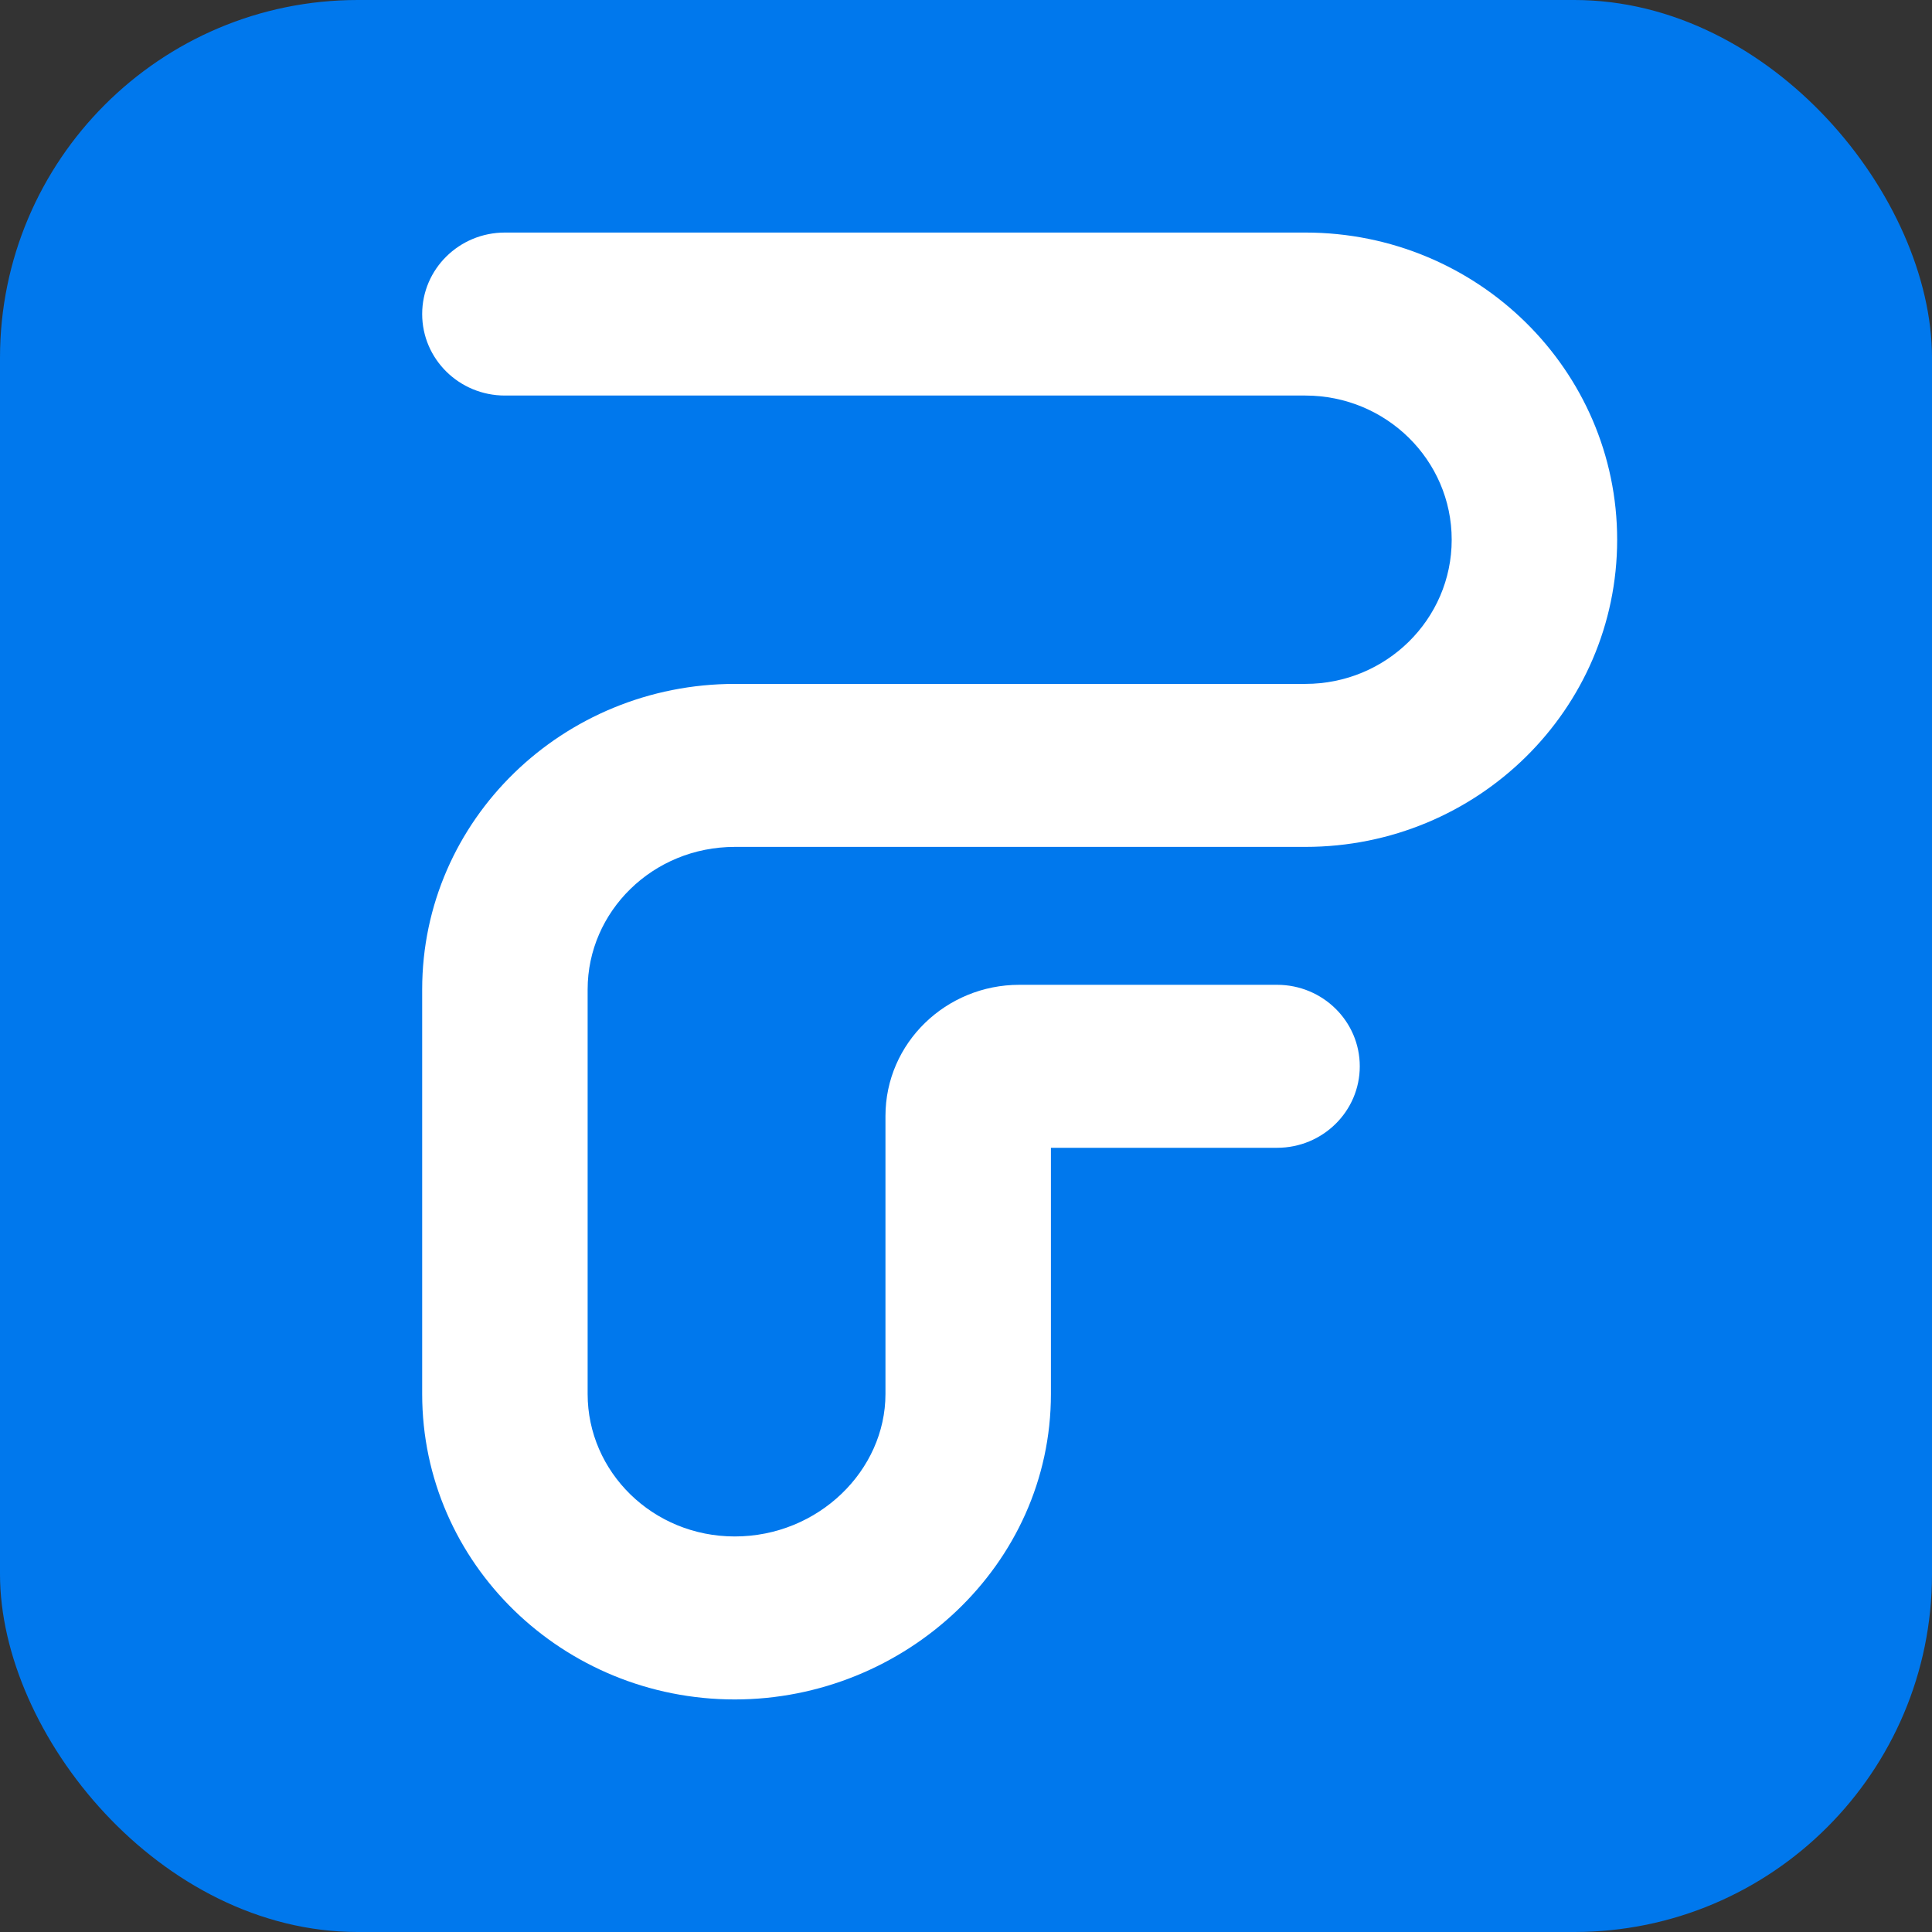
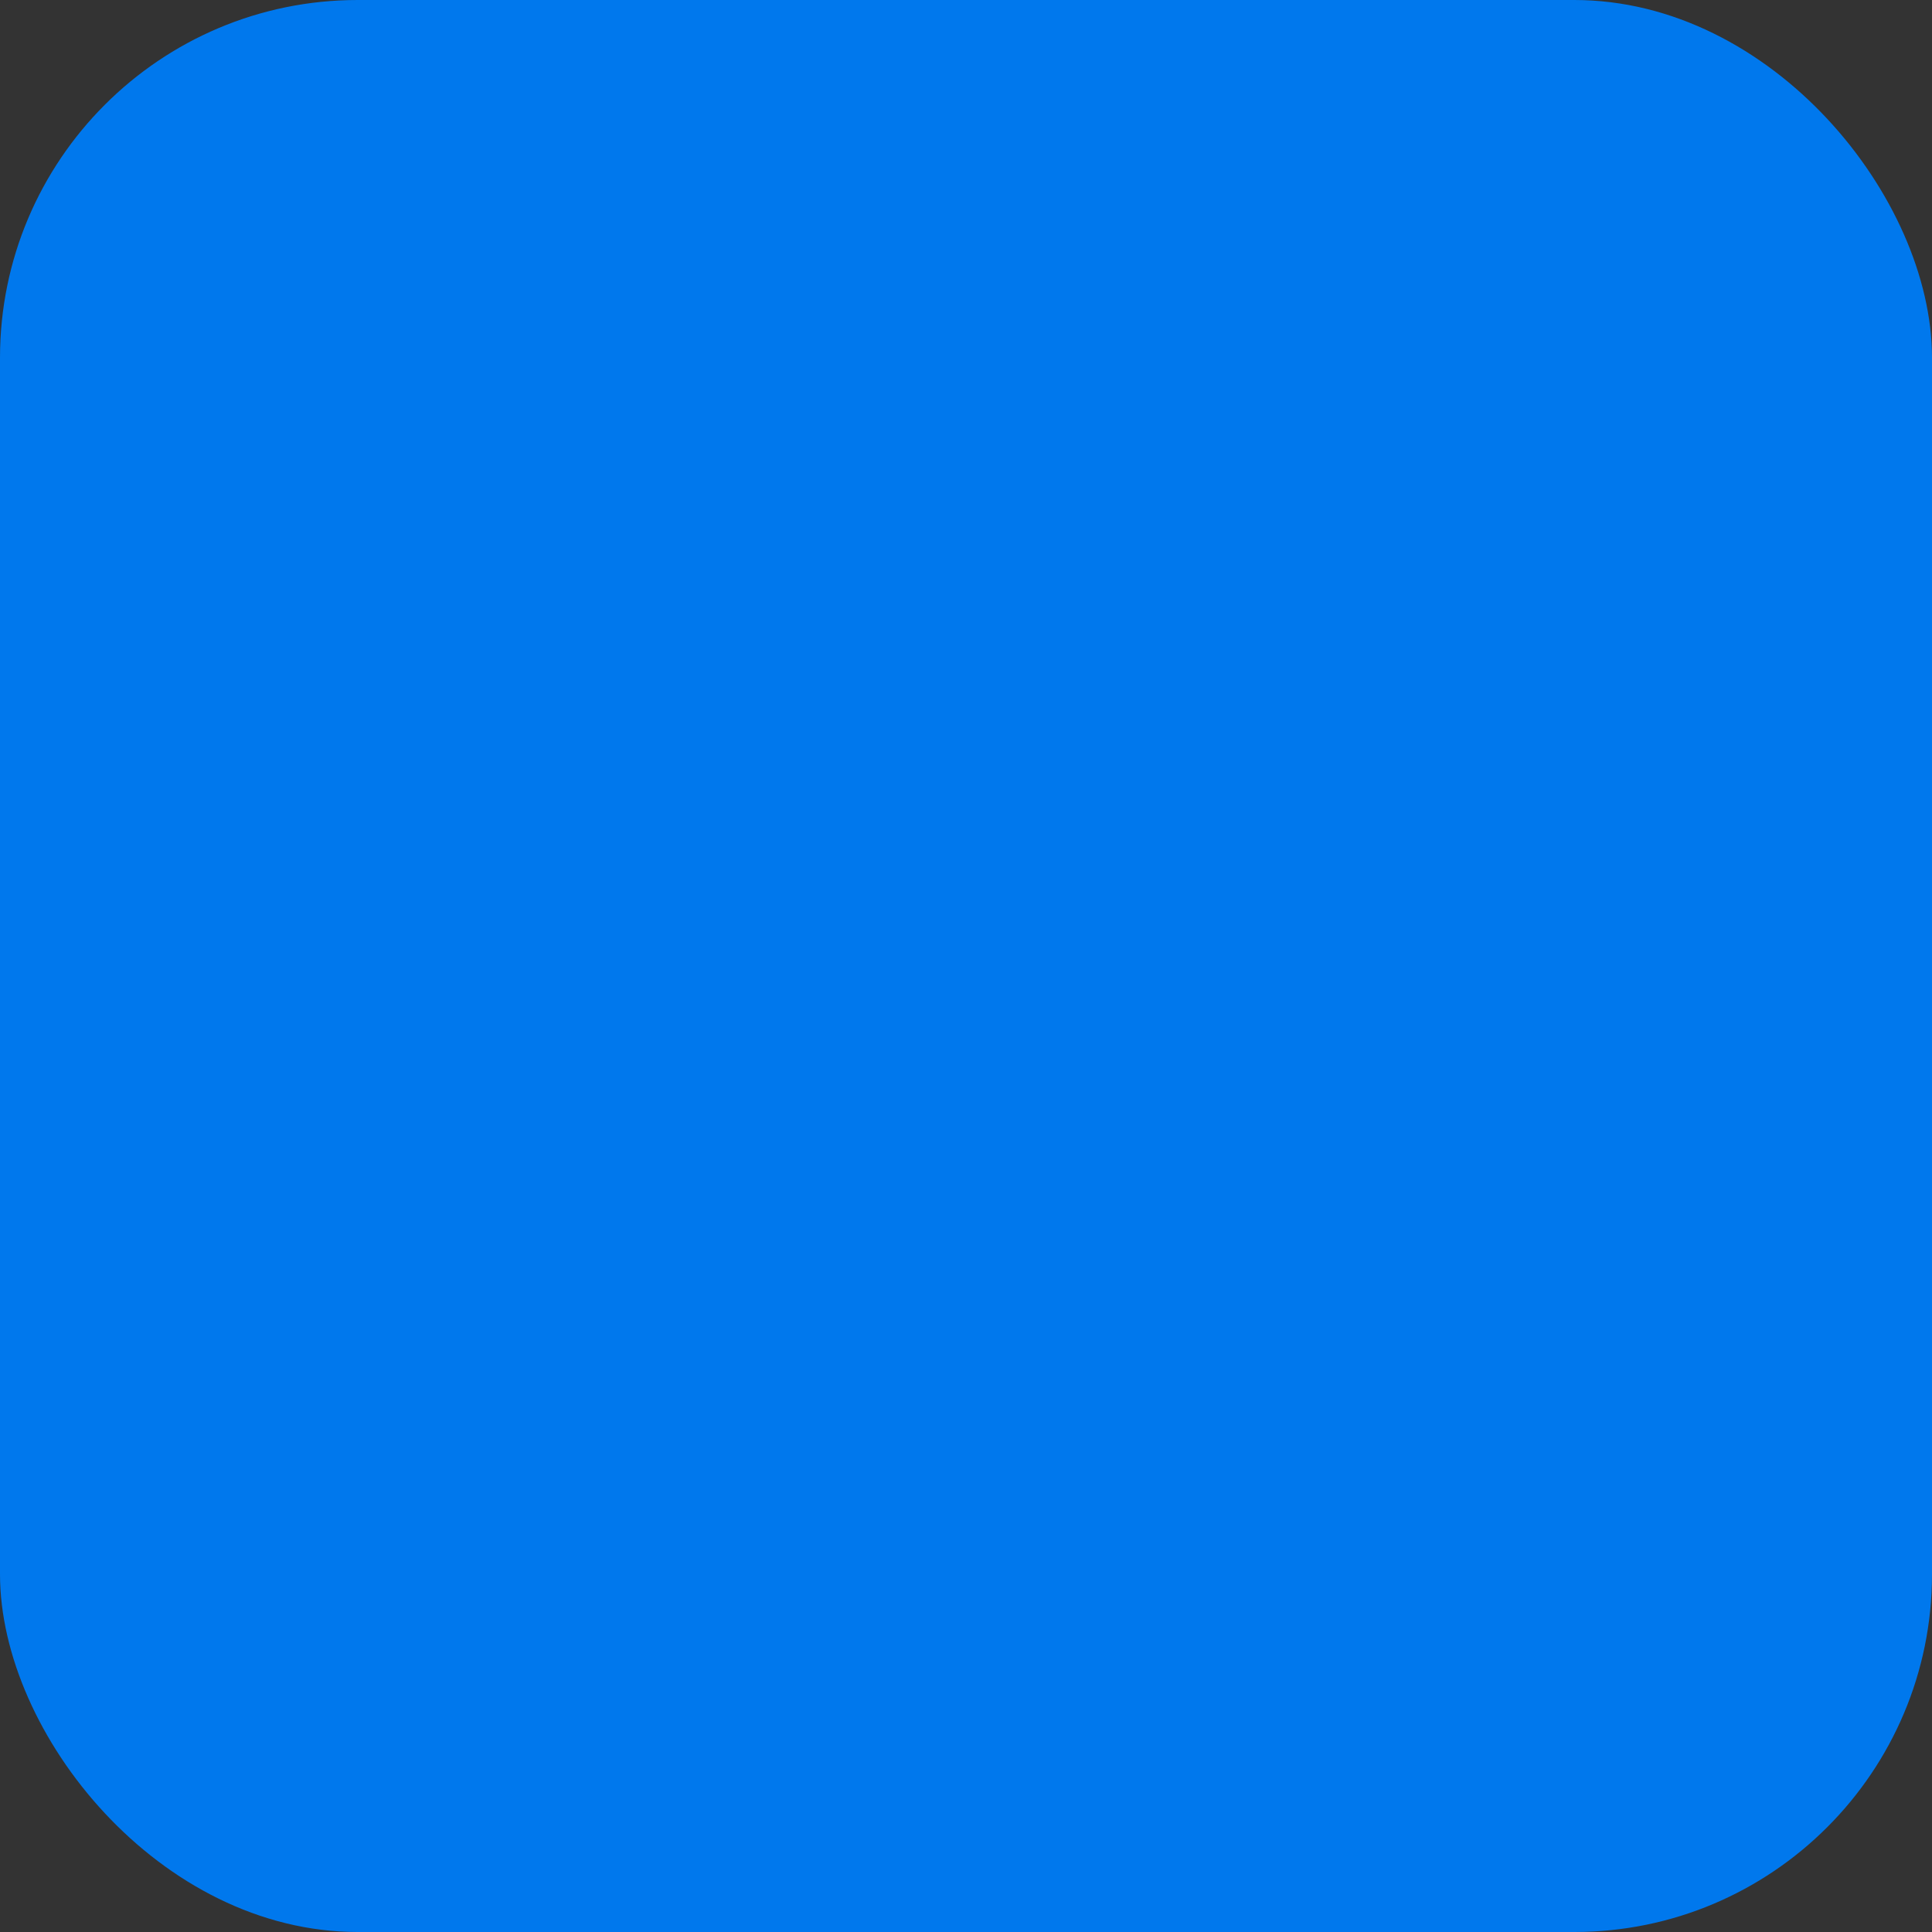
<svg xmlns="http://www.w3.org/2000/svg" width="1080" height="1080" viewBox="0 0 1080 1080" fill="none">
  <rect x="0" y="0" width="1080" height="1080" fill="#333333" stroke="none" />
  <rect width="1080" height="1080" rx="200" fill="#0078ED" />
-   <path fill-rule="evenodd" clip-rule="evenodd" d="M236 175.556C236 150.396 256.705 130 282.246 130H729.688C825.958 130 904 206.877 904 301.709C904 396.542 825.958 473.419 729.688 473.419L410.779 473.419C364.85 473.419 328.492 509.56 328.492 553.086V779.269C328.492 822.768 364.829 858.889 410.732 858.889C457.575 858.889 494.978 821.861 494.978 779.268V623.897C494.978 582.895 528.955 550.513 569.789 550.513H713.877C739.418 550.513 760.123 570.909 760.123 596.069C760.123 621.228 739.418 641.624 713.877 641.624H587.471V779.268C587.471 874.941 505.809 950 410.732 950C314.713 950 236 874.034 236 779.269V553.086C236 458.294 314.734 382.308 410.779 382.308L729.688 382.308C774.876 382.308 811.508 346.223 811.508 301.709C811.508 257.196 774.876 221.111 729.688 221.111H282.246C256.705 221.111 236 200.715 236 175.556Z" fill="white" />
</svg>